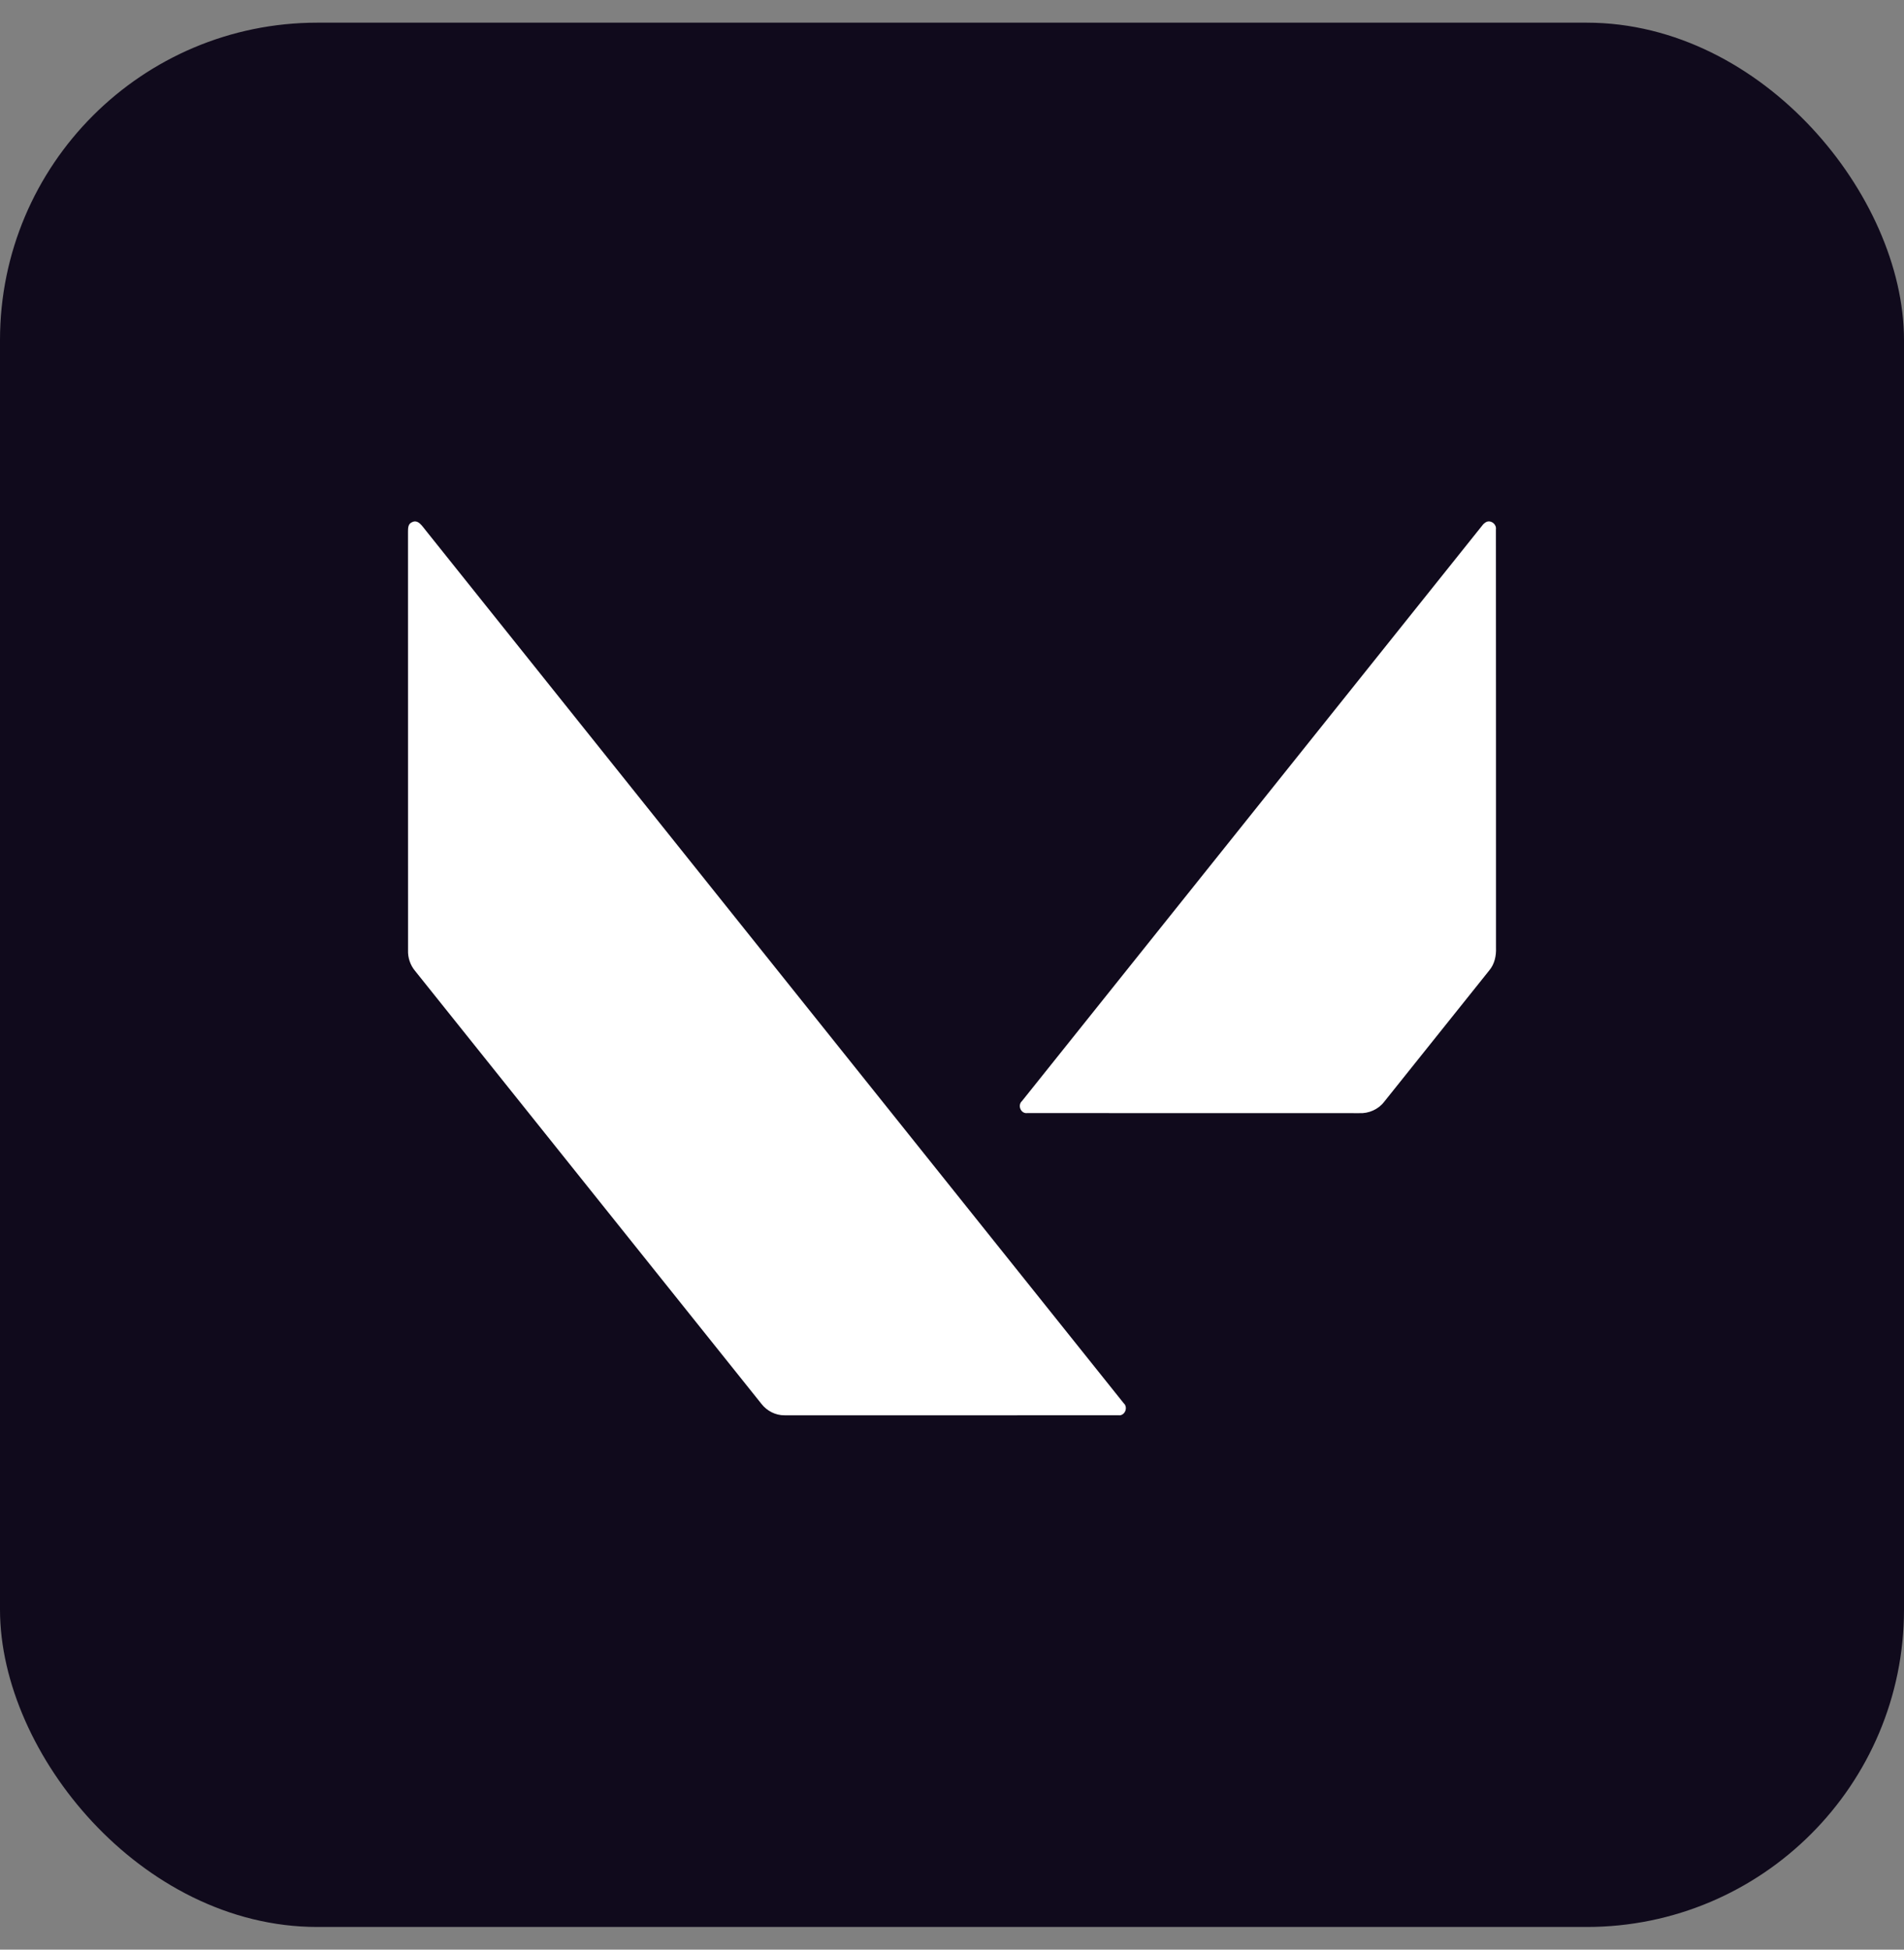
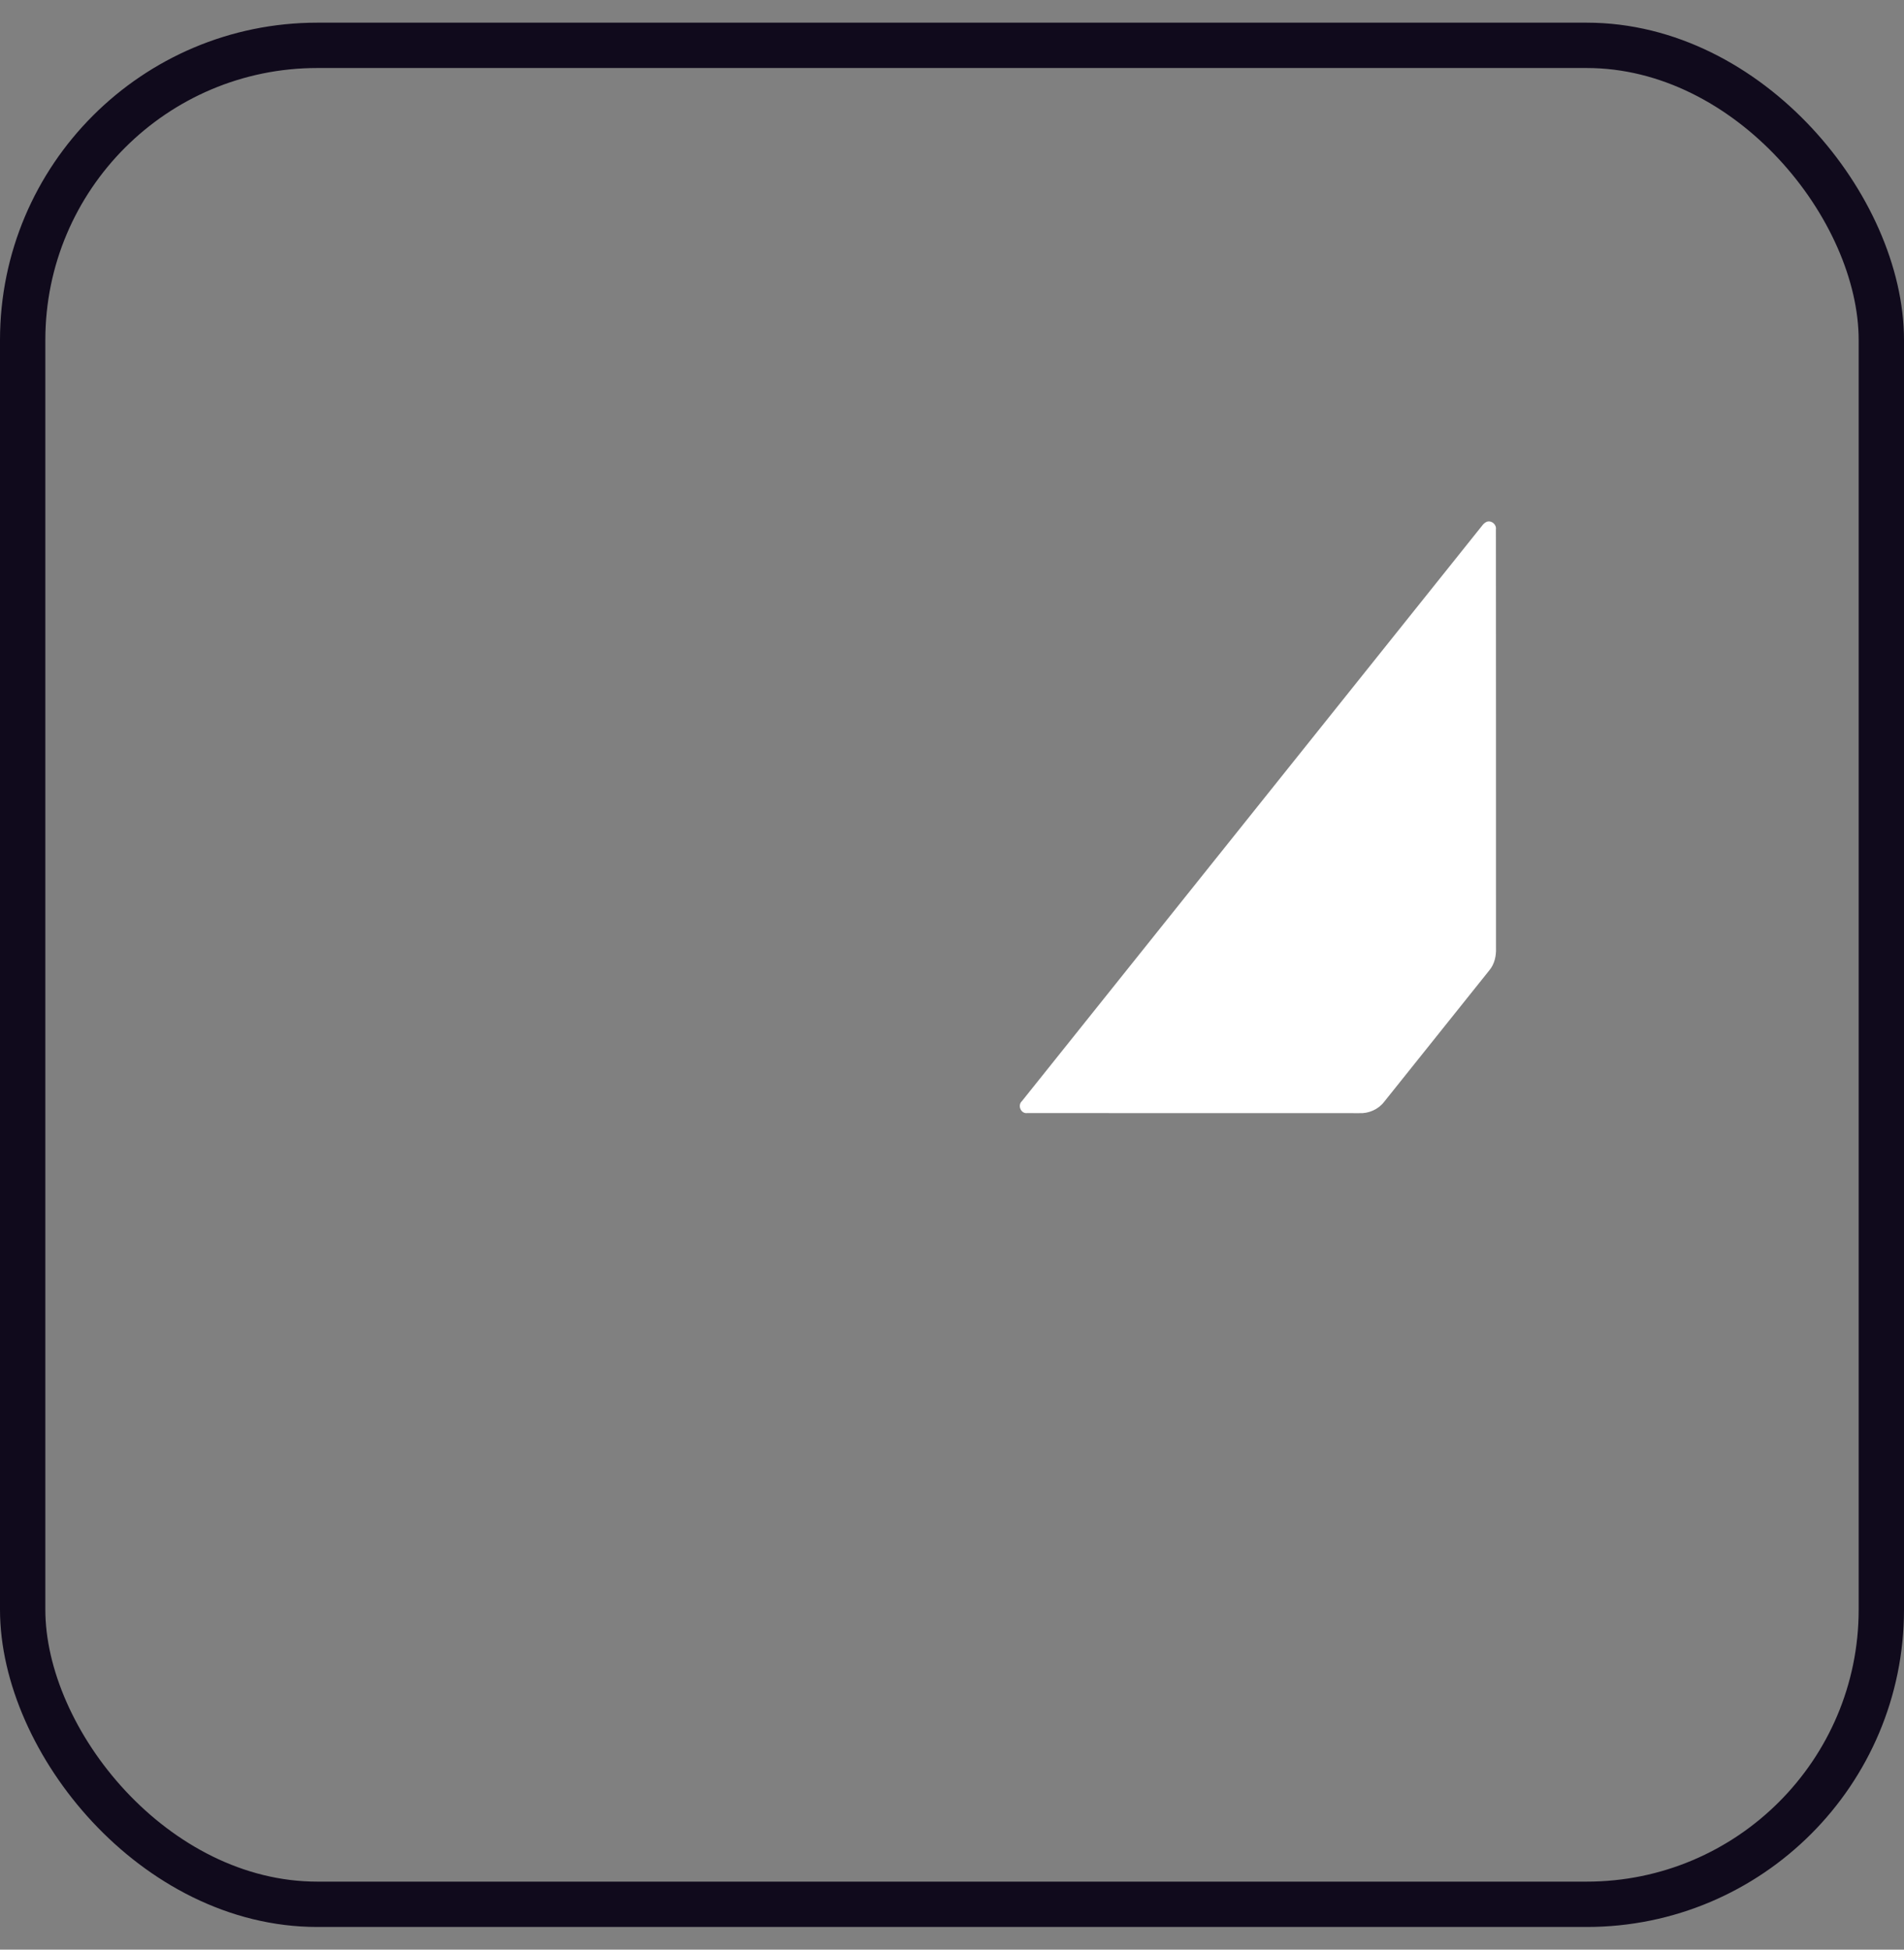
<svg xmlns="http://www.w3.org/2000/svg" width="42" height="43" viewBox="0 0 42 43" fill="none">
  <rect x="0" y="0" width="42" height="43" fill="#808080" stroke="none" />
-   <rect x="0.5" y="1" width="41" height="41" rx="6.5" fill="#100A1C" />
  <rect x="0.5" y="1" width="41" height="41" rx="6.5" stroke="#100A1C" />
  <g clip-path="url(#clip0_701_2148)">
-     <path d="M9.076 11.524C9.224 11.436 9.318 11.614 9.398 11.707C14.525 18.123 19.659 24.533 24.787 30.948C24.892 31.04 24.812 31.235 24.67 31.214C22.215 31.217 19.76 31.215 17.305 31.215C17.108 31.217 16.919 31.119 16.799 30.966C14.251 27.783 11.705 24.599 9.158 21.416C9.05 21.288 8.994 21.121 9.001 20.954C9.001 17.879 9.002 14.803 9 11.729C9.001 11.656 8.999 11.562 9.076 11.524Z" fill="white" />
    <path d="M32.793 11.509C32.898 11.469 33.014 11.566 32.998 11.676C33.002 14.753 32.998 17.829 33 20.905C33.007 21.08 32.969 21.26 32.856 21.397C32.082 22.366 31.306 23.334 30.532 24.302C30.403 24.469 30.192 24.562 29.981 24.551C27.542 24.549 25.103 24.553 22.664 24.549C22.52 24.572 22.438 24.378 22.544 24.284C25.927 20.053 29.311 15.823 32.695 11.592C32.721 11.556 32.754 11.528 32.793 11.509Z" fill="white" />
  </g>
  <defs>
    <clipPath id="clip0_701_2148">
      <rect width="24" height="24" fill="white" transform="translate(9 9.5)" />
    </clipPath>
  </defs>
</svg>